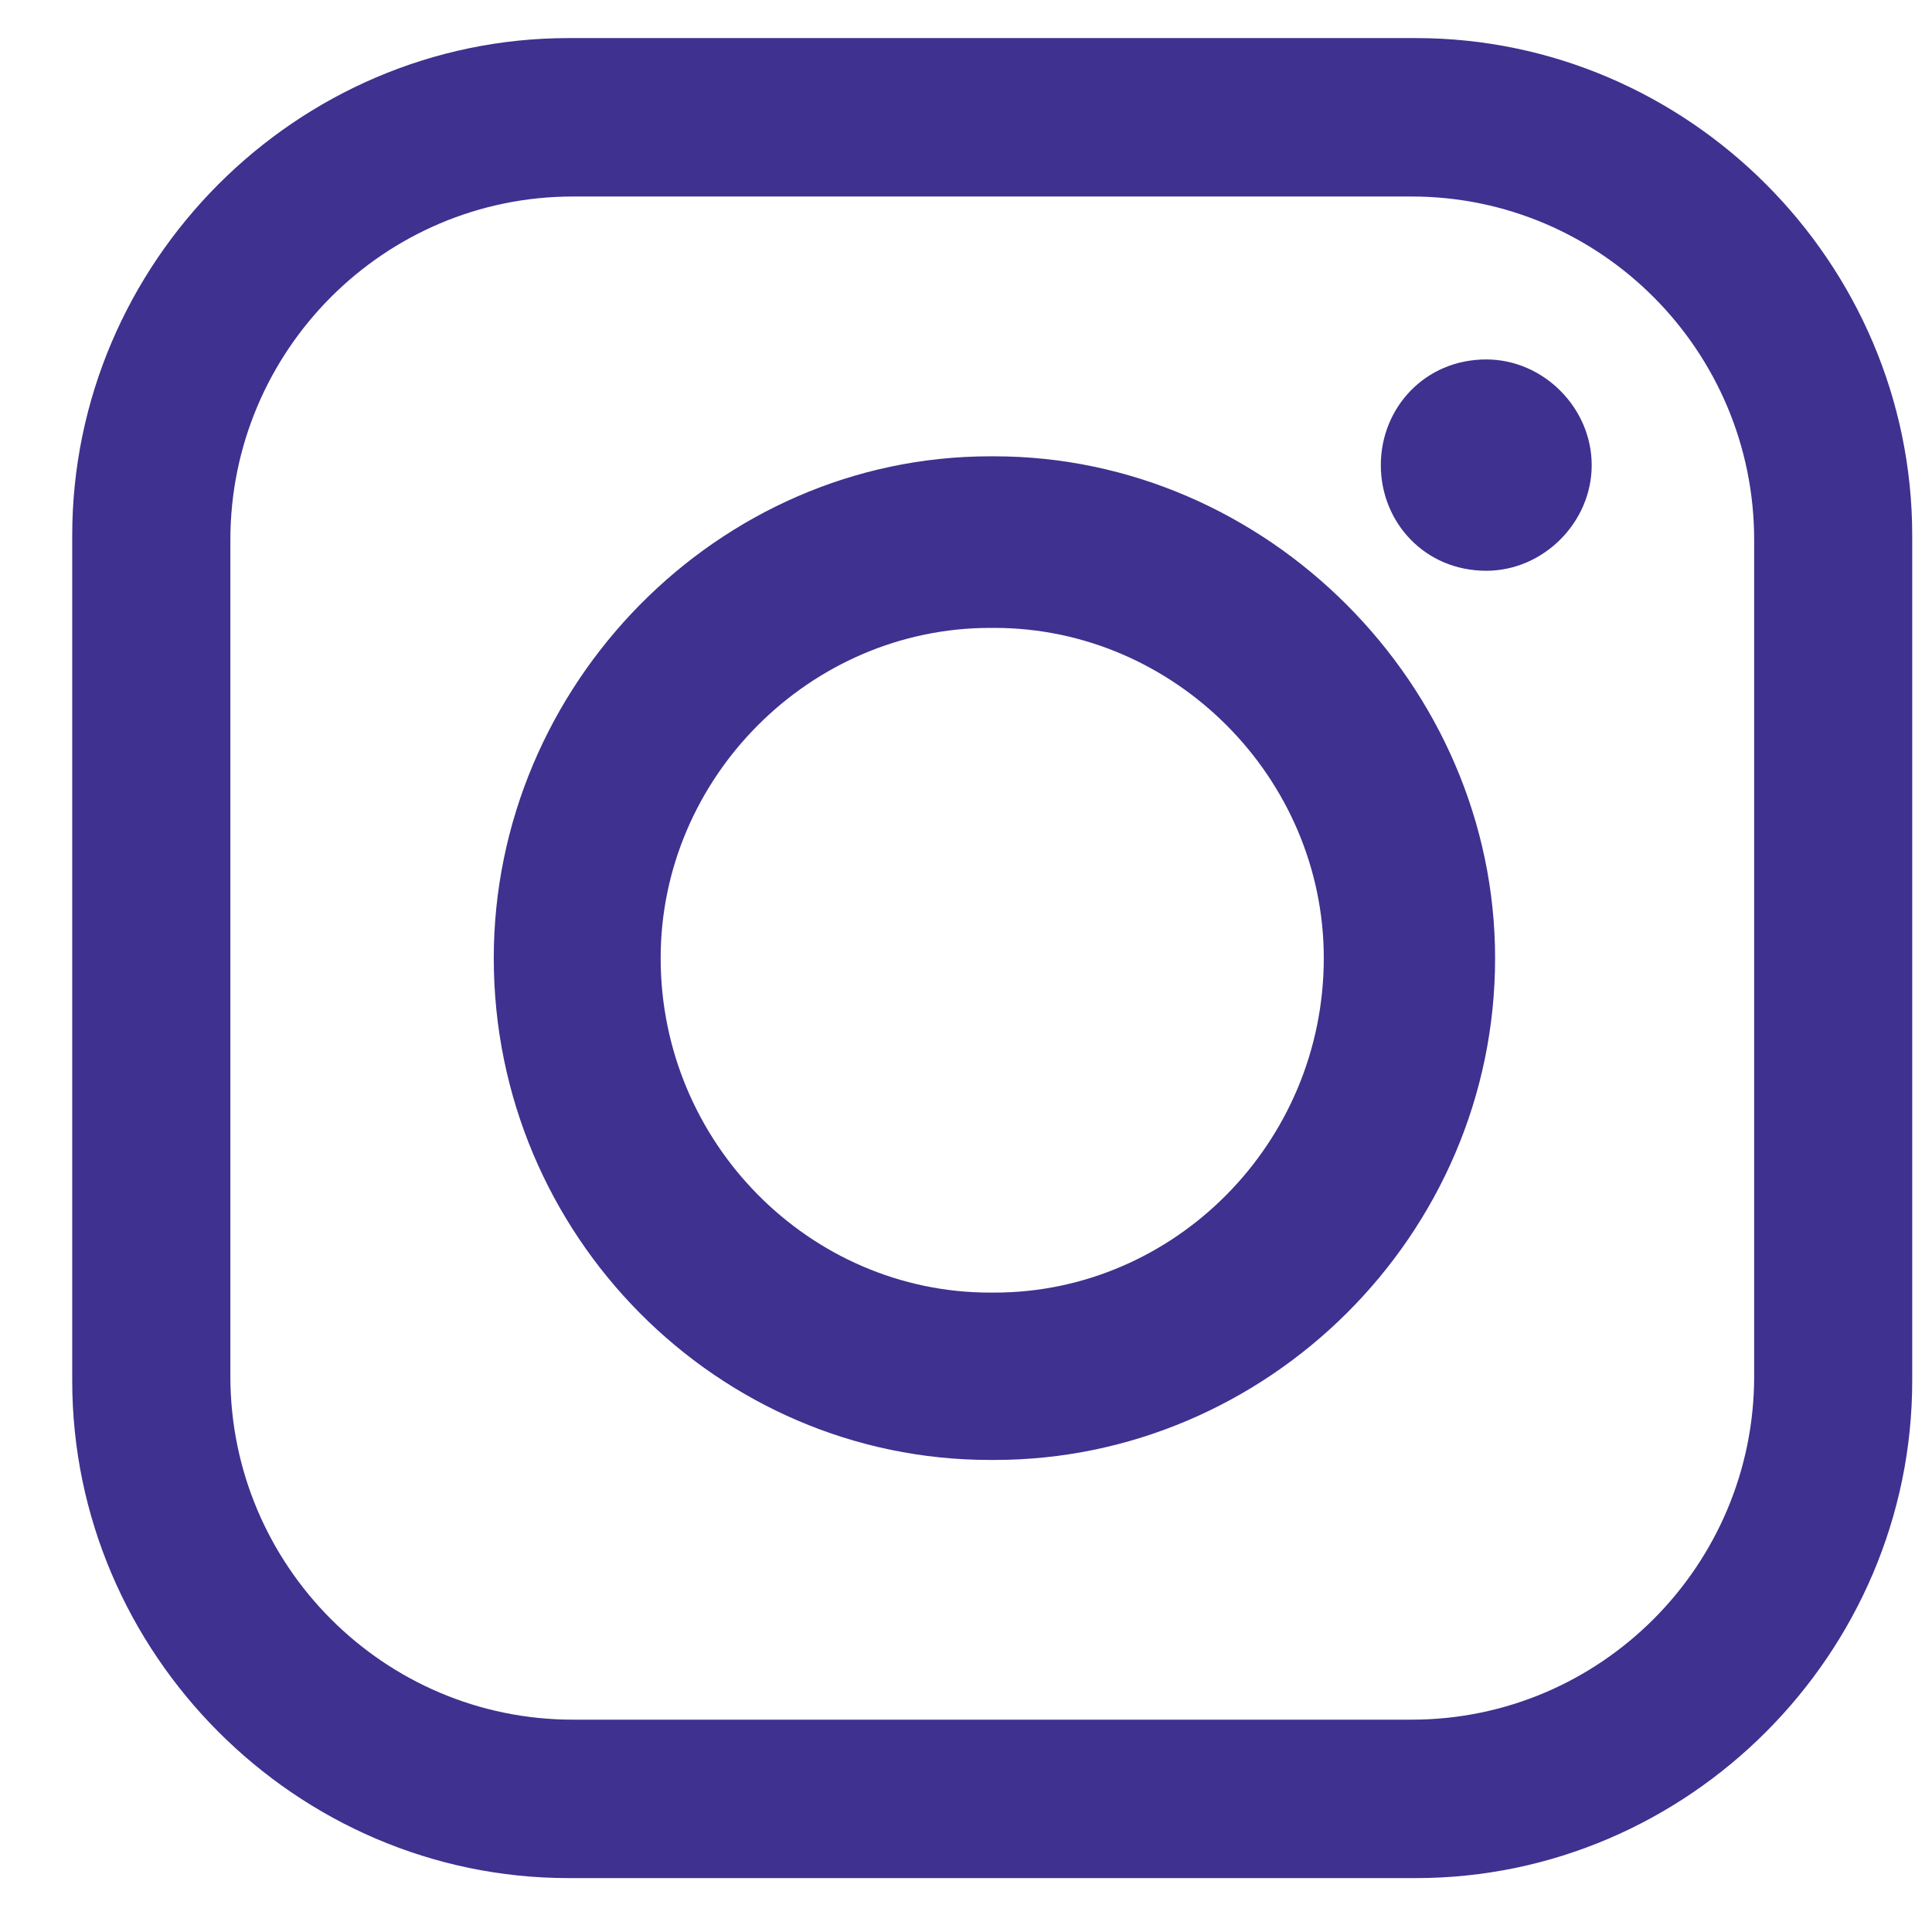
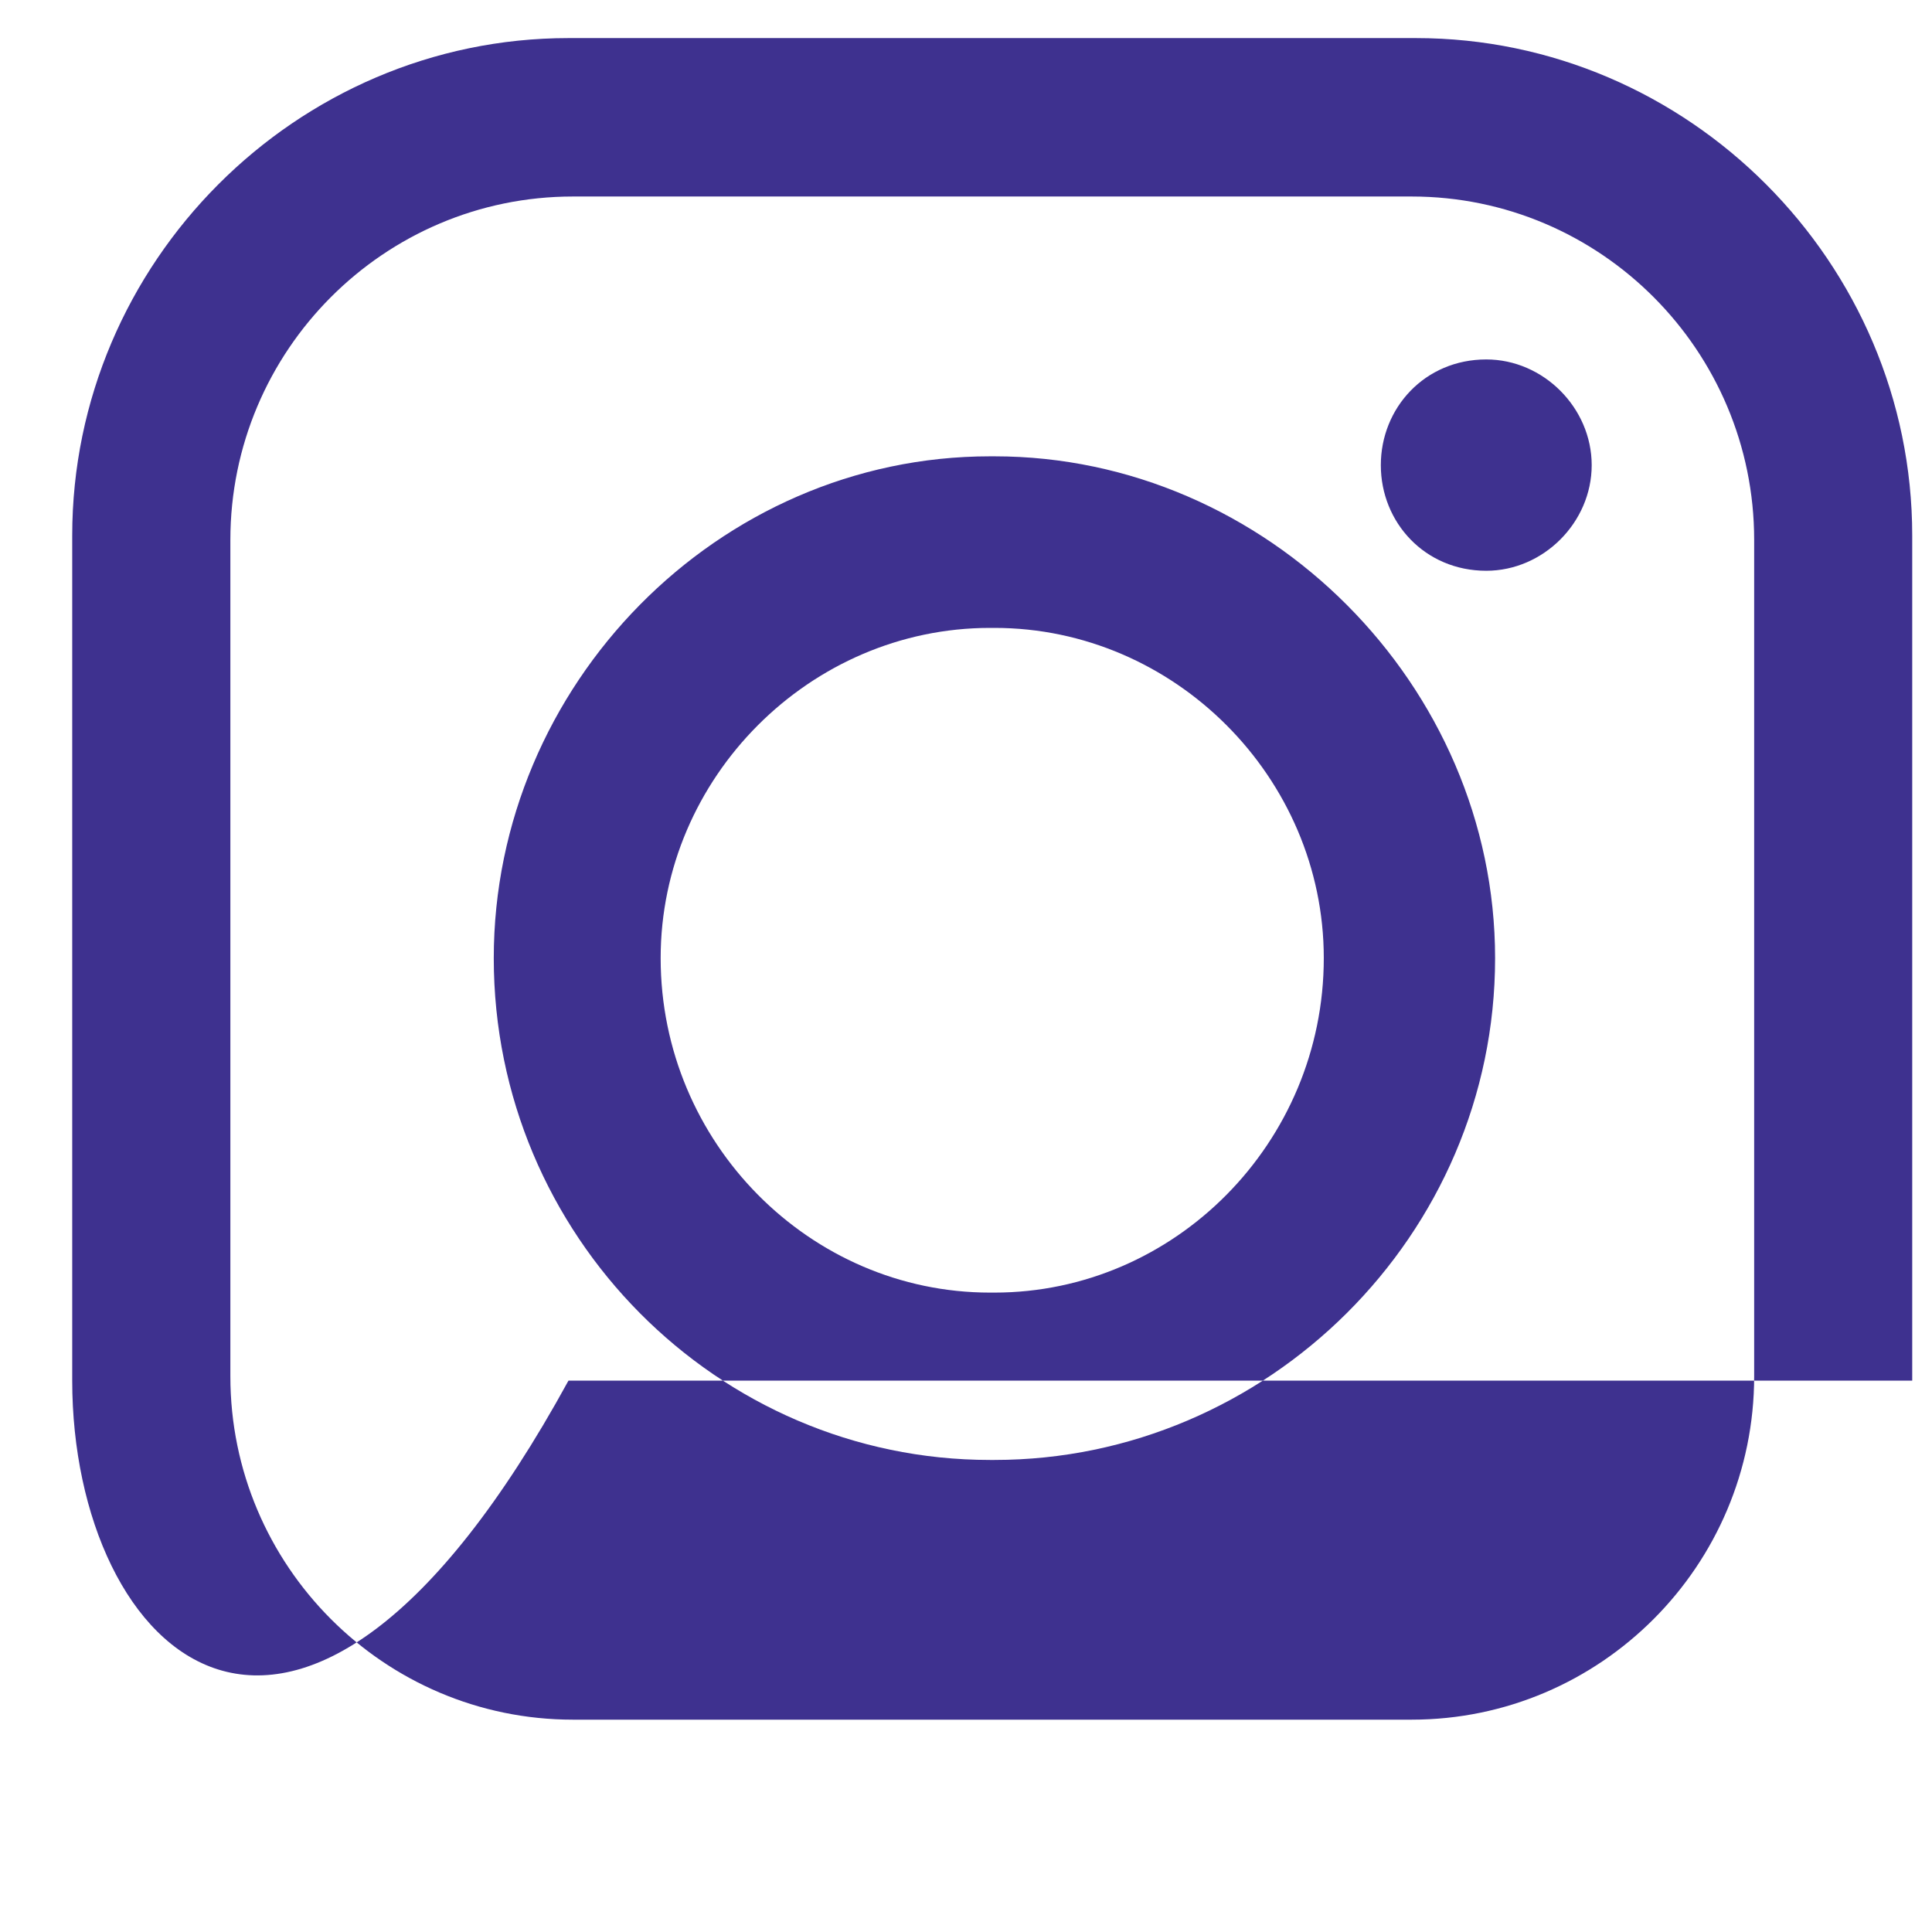
<svg xmlns="http://www.w3.org/2000/svg" width="21" height="21" viewBox="0 0 21 21" fill="none">
-   <path fill-rule="evenodd" clip-rule="evenodd" d="M6.179 0.414H15.391C18.351 0.414 20.785 2.854 20.785 5.821V15.007C20.785 17.973 18.351 20.414 15.391 20.414H6.179C3.22 20.414 0.785 17.973 0.785 15.007V5.821C0.785 2.854 3.22 0.414 6.179 0.414ZM16.155 3.907C16.776 3.907 17.301 4.433 17.301 5.056C17.301 5.678 16.776 6.204 16.155 6.204C15.487 6.204 15.009 5.678 15.009 5.056C15.009 4.434 15.487 3.907 16.155 3.907ZM10.761 4.96H10.809C13.768 4.96 16.251 7.448 16.251 10.415C16.251 13.429 13.768 15.869 10.809 15.869H10.761C7.802 15.869 5.367 13.429 5.367 10.415C5.367 7.448 7.802 4.96 10.761 4.96ZM10.761 6.825H10.809C12.766 6.825 14.389 8.452 14.389 10.414C14.389 12.423 12.766 14.05 10.809 14.05H10.761C8.804 14.05 7.181 12.423 7.181 10.414C7.181 8.452 8.804 6.825 10.761 6.825ZM6.227 2.136H15.344C17.397 2.136 19.067 3.811 19.067 5.869V14.96C19.067 17.017 17.397 18.692 15.344 18.692H6.227C4.174 18.692 2.504 17.017 2.504 14.96V5.869C2.504 3.811 4.174 2.136 6.227 2.136Z" fill="#3E318F" />
+   <path fill-rule="evenodd" clip-rule="evenodd" d="M6.179 0.414H15.391C18.351 0.414 20.785 2.854 20.785 5.821V15.007H6.179C3.22 20.414 0.785 17.973 0.785 15.007V5.821C0.785 2.854 3.22 0.414 6.179 0.414ZM16.155 3.907C16.776 3.907 17.301 4.433 17.301 5.056C17.301 5.678 16.776 6.204 16.155 6.204C15.487 6.204 15.009 5.678 15.009 5.056C15.009 4.434 15.487 3.907 16.155 3.907ZM10.761 4.96H10.809C13.768 4.96 16.251 7.448 16.251 10.415C16.251 13.429 13.768 15.869 10.809 15.869H10.761C7.802 15.869 5.367 13.429 5.367 10.415C5.367 7.448 7.802 4.96 10.761 4.96ZM10.761 6.825H10.809C12.766 6.825 14.389 8.452 14.389 10.414C14.389 12.423 12.766 14.05 10.809 14.05H10.761C8.804 14.05 7.181 12.423 7.181 10.414C7.181 8.452 8.804 6.825 10.761 6.825ZM6.227 2.136H15.344C17.397 2.136 19.067 3.811 19.067 5.869V14.96C19.067 17.017 17.397 18.692 15.344 18.692H6.227C4.174 18.692 2.504 17.017 2.504 14.96V5.869C2.504 3.811 4.174 2.136 6.227 2.136Z" fill="#3E318F" />
</svg>